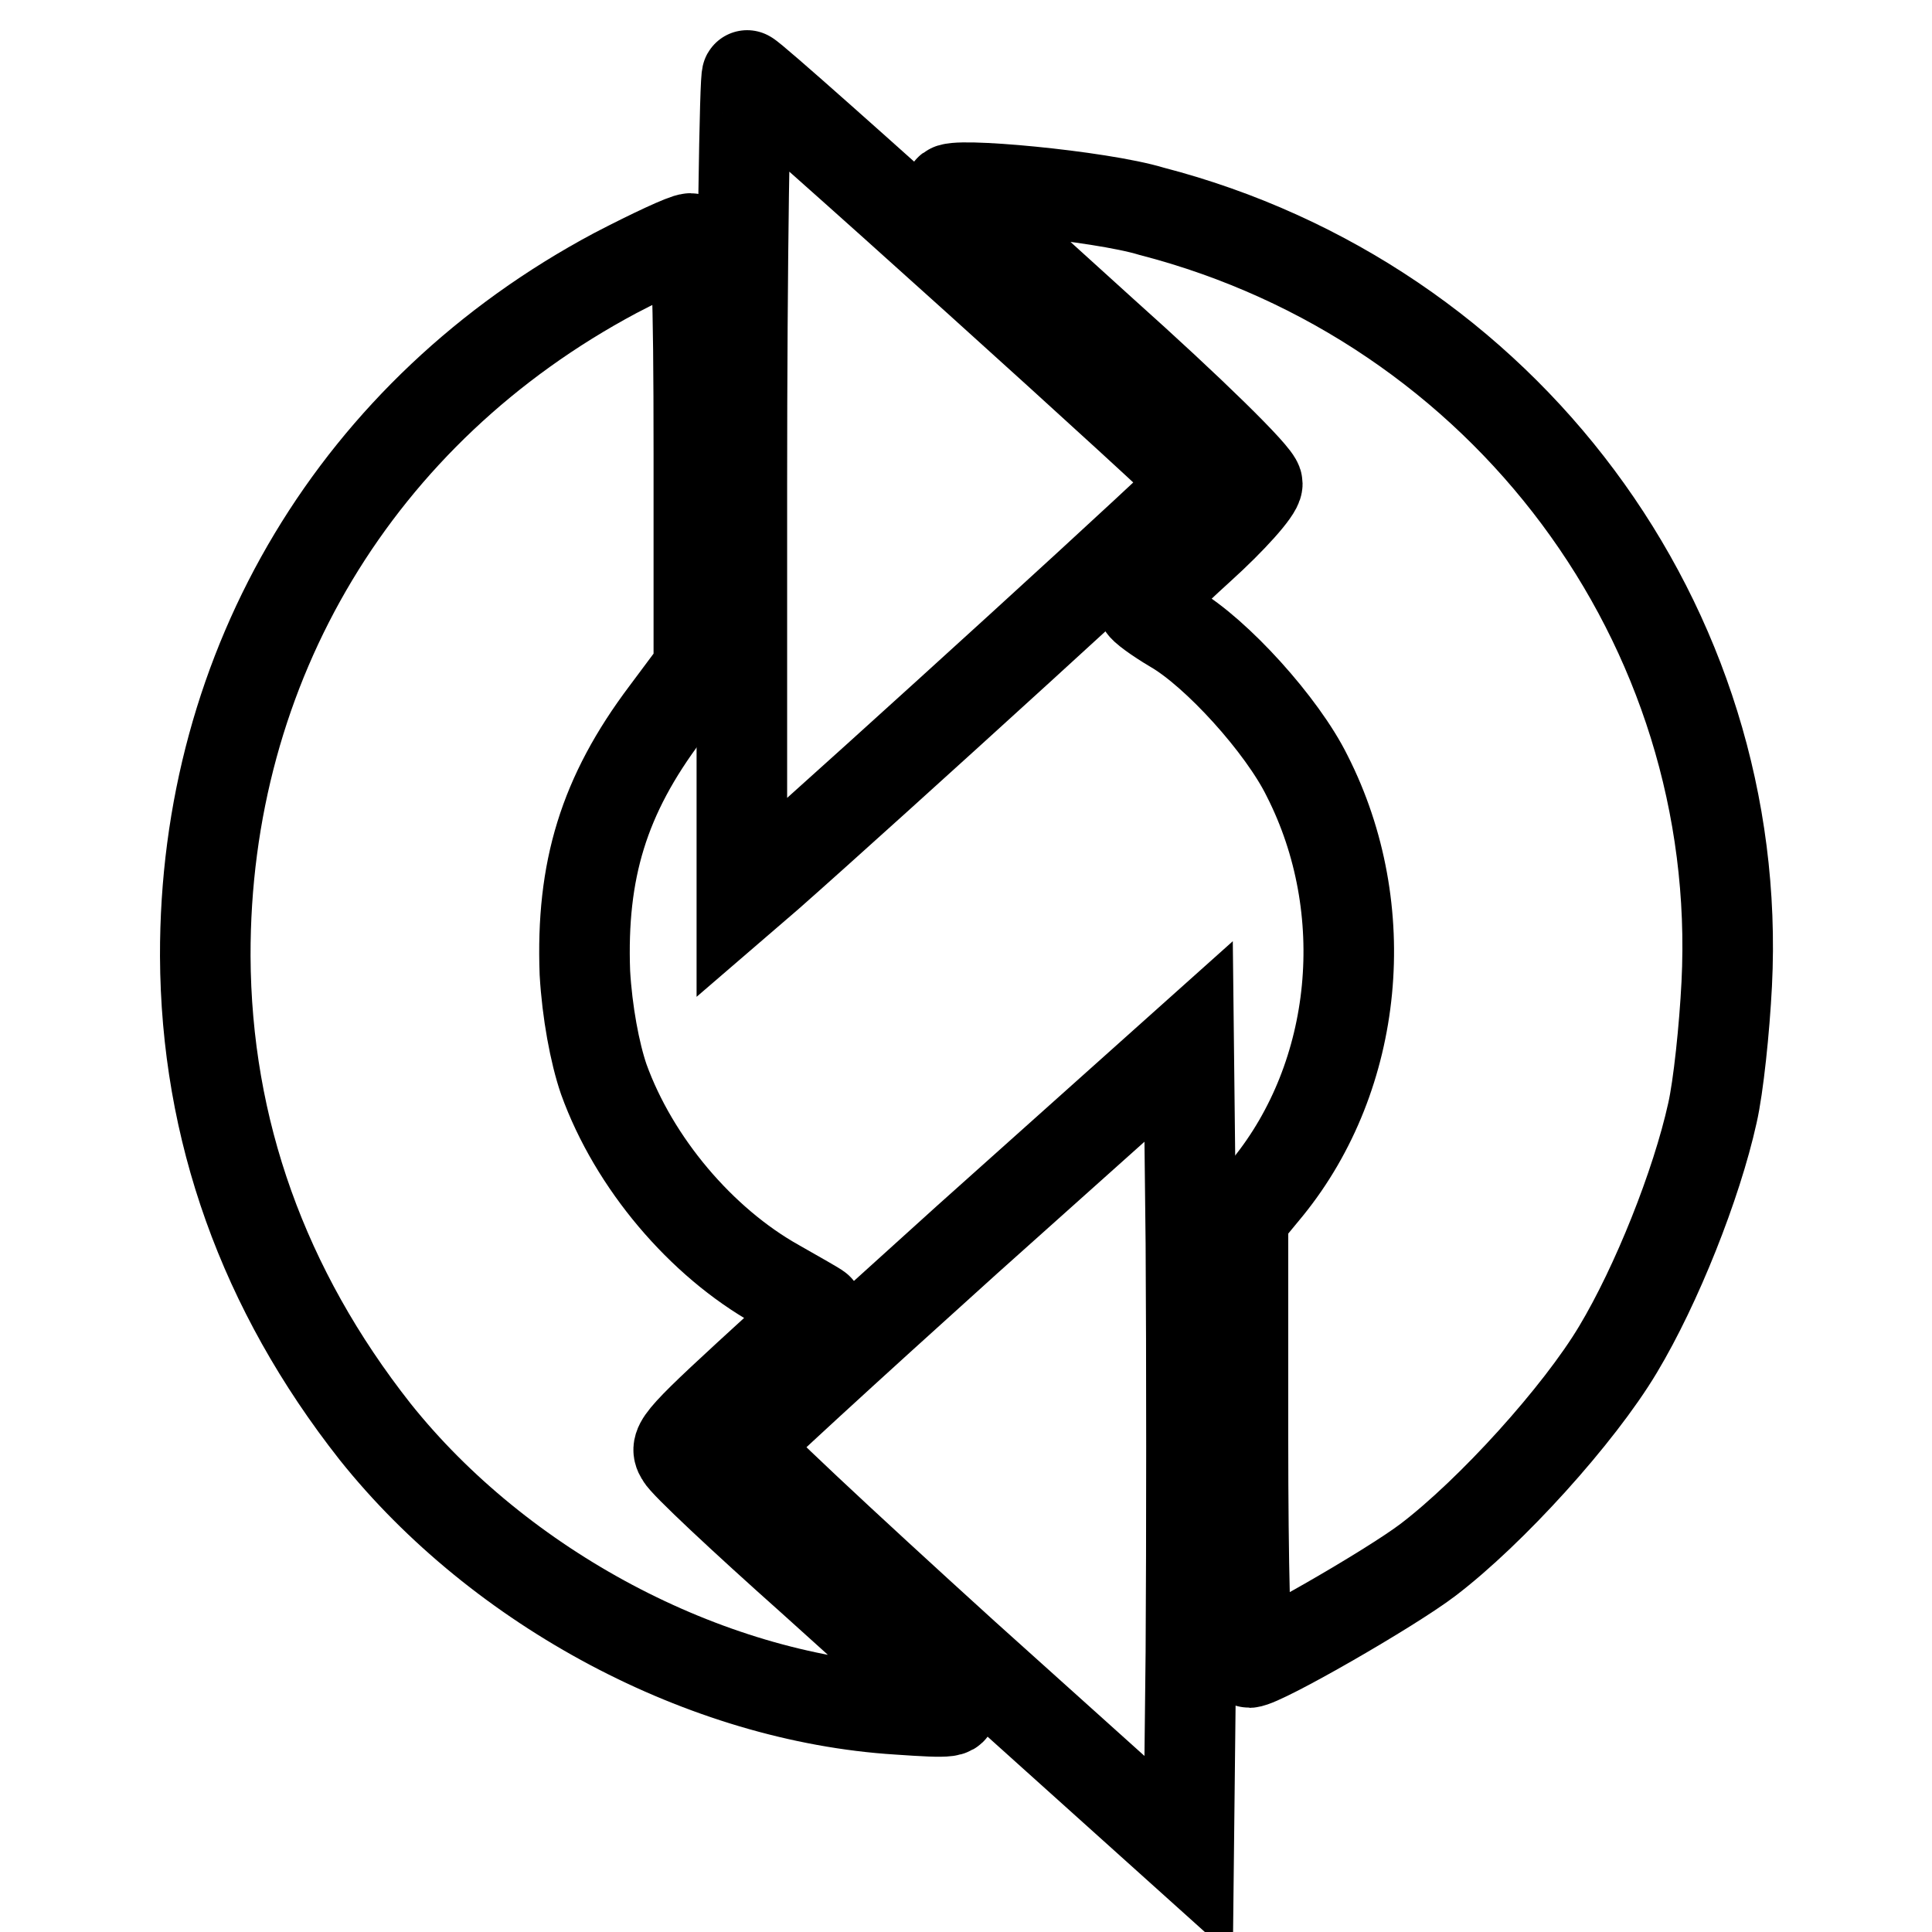
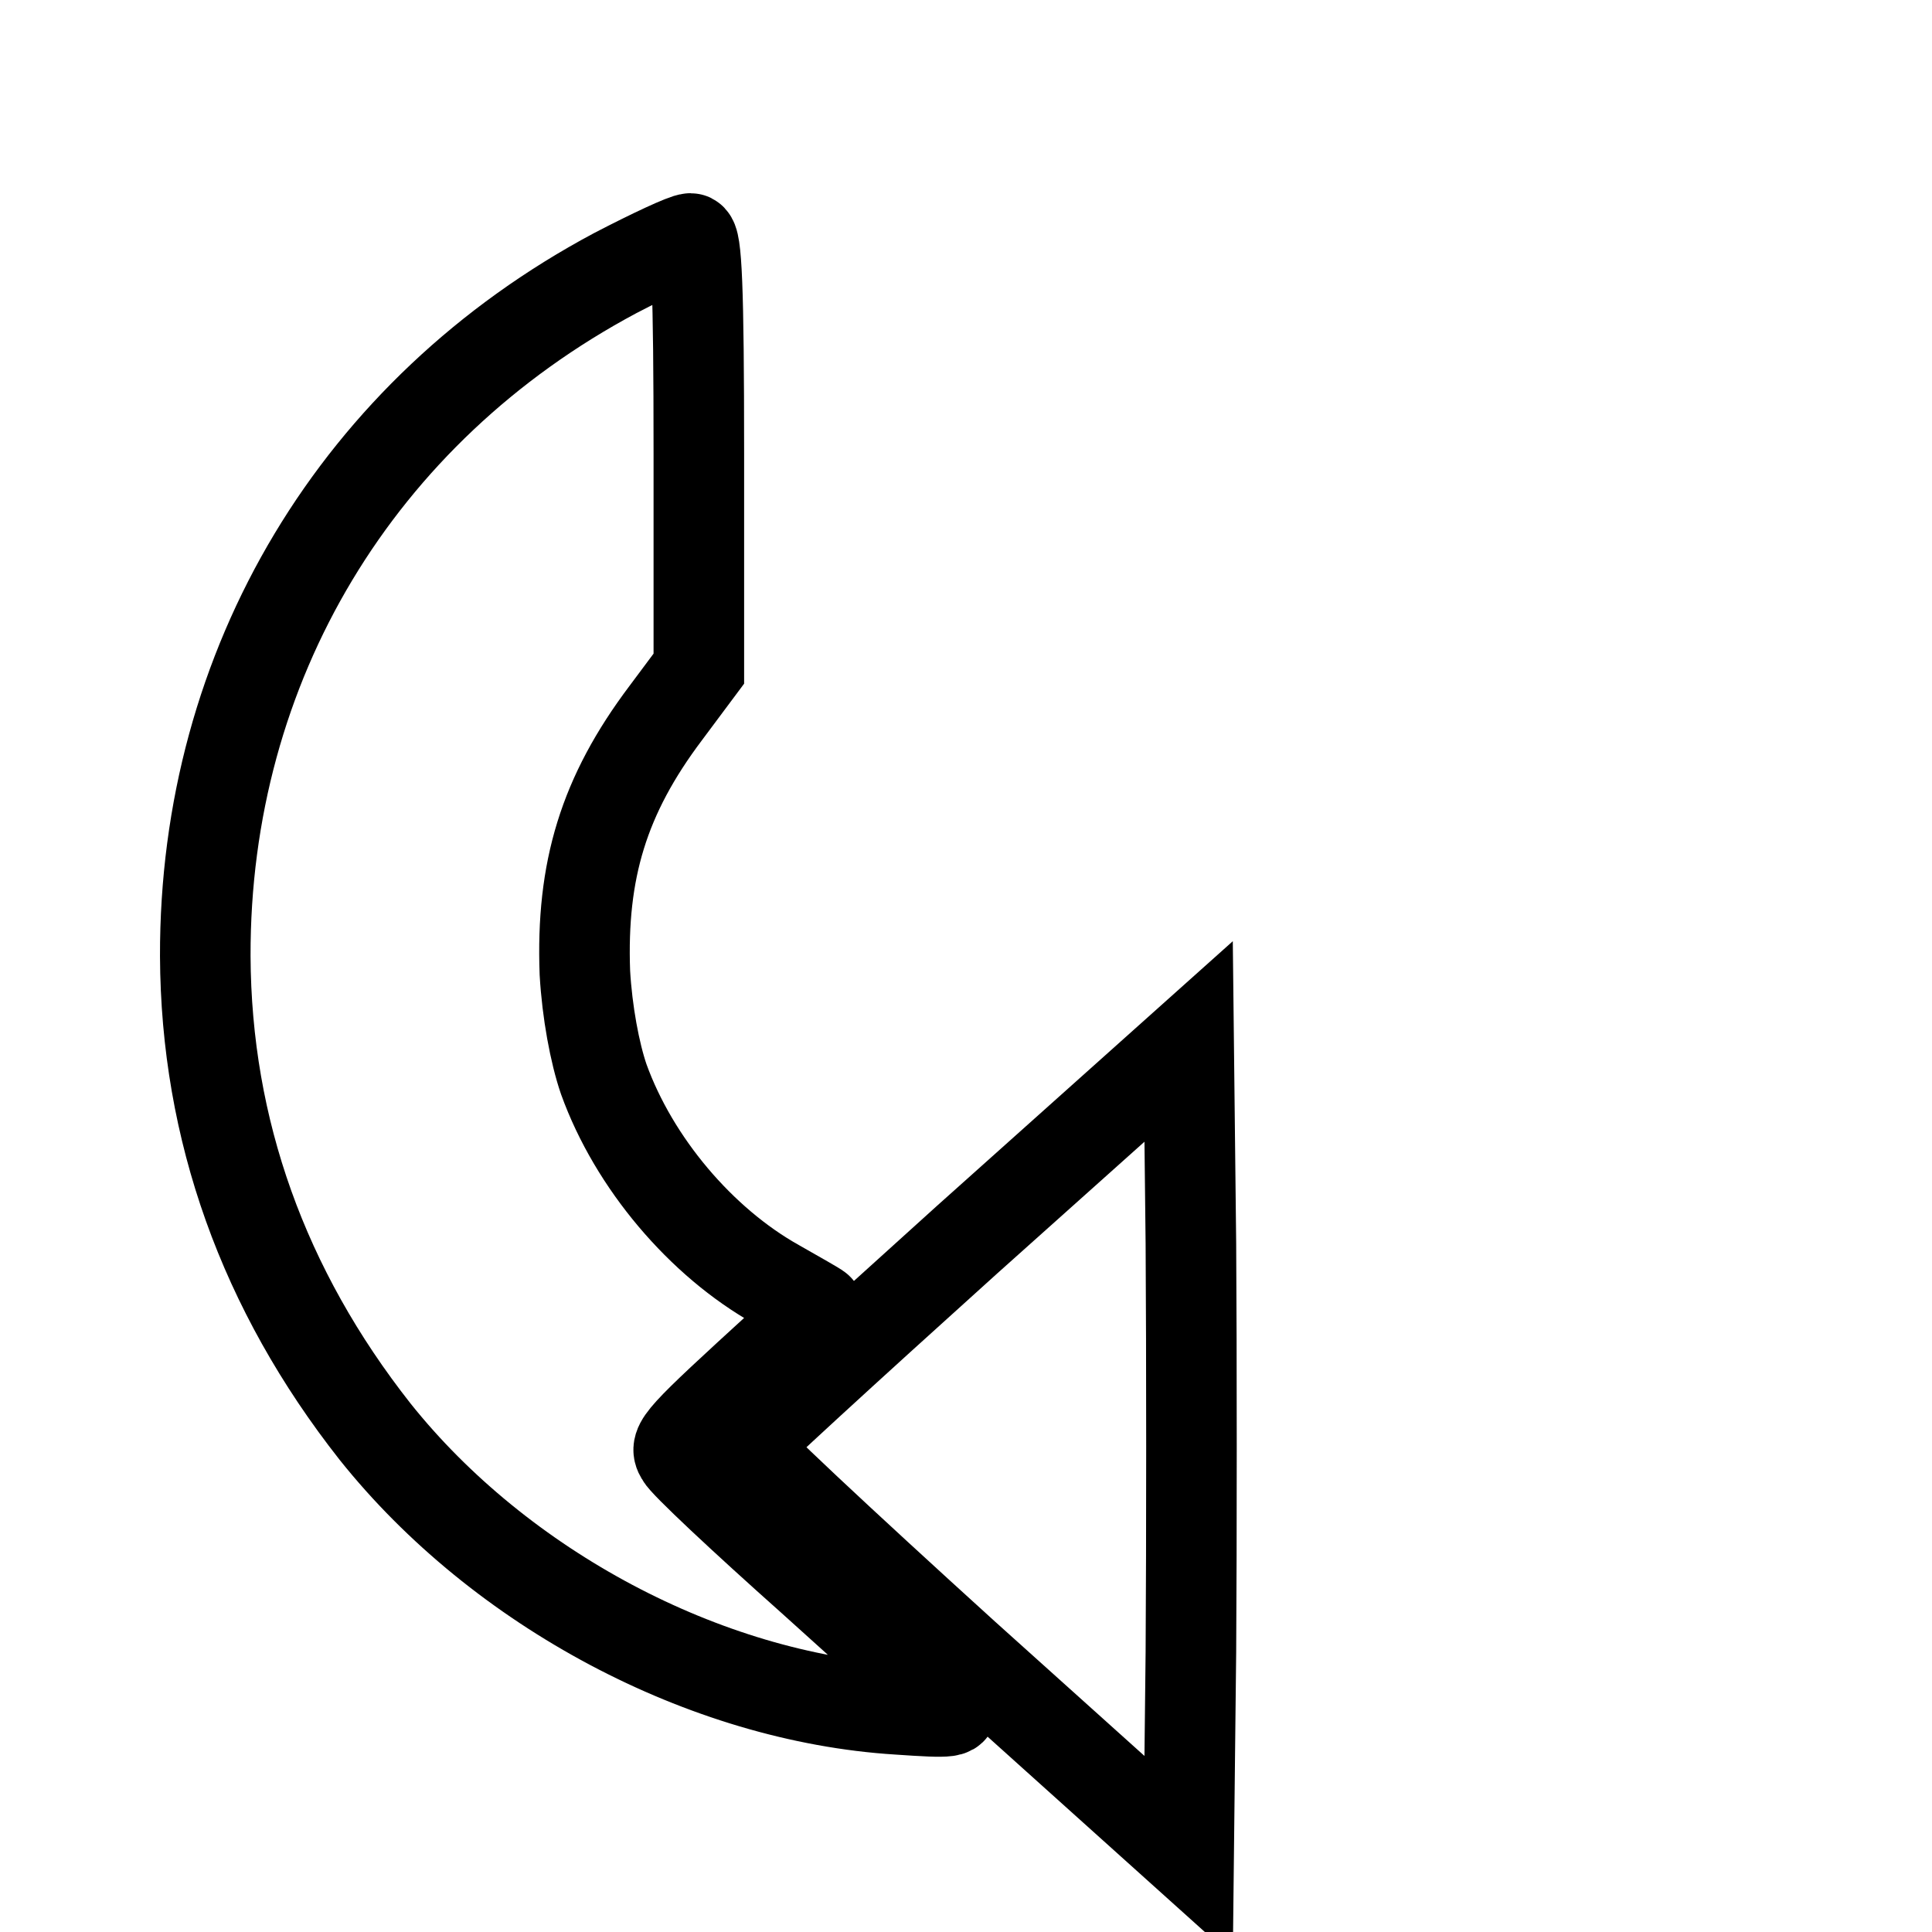
<svg xmlns="http://www.w3.org/2000/svg" version="1.1" x="0px" y="0px" viewBox="0 0 256 256" enable-background="new 0 0 256 256" xml:space="preserve">
  <g>
    <g>
-       <path stroke-width="12" fill-opacity="0" stroke="#000000" d="M98.3,64.3V119l3.6-3.1c12.7-11.2,57-51.5,56.9-52C158.7,63.2,100.2,10.4,99,10  C98.7,9.8,98.3,34.3,98.3,64.3z" />
-       <path stroke-width="12" fill-opacity="0" stroke="#000000" d="M125.8,25.2c0,0.3,9.2,8.8,20.4,18.9c11.4,10.2,20.4,19,20.4,20c0,0.9-3.4,4.7-7.6,8.5  c-4.2,3.8-7.6,7.2-7.6,7.6c0,0.3,1.9,1.7,4.1,3c5.7,3.3,14.4,12.9,17.7,19.6c9,17.7,6.8,39.7-5.2,54.5l-3.3,4v29.5  c0,16.2,0.3,29.5,0.8,29.5c1.8-0.1,18.7-9.8,23.7-13.6c8.4-6.4,20-19.2,25.2-27.9c5.1-8.5,10.4-21.8,12.5-31.3  c0.8-3.5,1.6-11.2,1.9-17.1c2.4-47.6-29.5-90.3-76.2-102.4C145.7,25.9,125.8,24.1,125.8,25.2z" />
      <path stroke-width="12" fill-opacity="0" stroke="#000000" d="M81.5,36.2c-34.1,18.2-54.4,51.9-54.3,90.5c0.1,23,7.7,44.2,22.5,63c16.6,20.8,43.7,35.2,69.3,36.8  c7.2,0.5,7.9,0.4,6.6-0.9c-0.8-0.8-8.9-8.1-18-16.3c-9.1-8.1-17-15.5-17.4-16.4c-0.9-1.5-0.3-2.2,13.5-14.8  c2.7-2.5,4.9-4.6,4.7-4.7c-0.2-0.2-2.7-1.6-5.5-3.2c-10-5.6-18.9-16.1-22.9-27.2c-1.2-3.5-2.2-8.9-2.5-14.1  C77,115.3,80,105.4,88.2,94.5l4.4-5.9V60.1c0-22.2-0.3-28.5-1.1-28.5C90.8,31.6,86.3,33.7,81.5,36.2z" />
      <path stroke-width="12" fill-opacity="0" stroke="#000000" d="M128.1,164.3c-16.2,14.6-29.5,26.8-29.7,27.3c-0.2,0.5,13.1,12.9,29.4,27.7l29.7,26.7l0.3-27.1  c0.1-15,0.1-39.3,0-54.1l-0.3-26.8L128.1,164.3z" />
    </g>
  </g>
</svg>